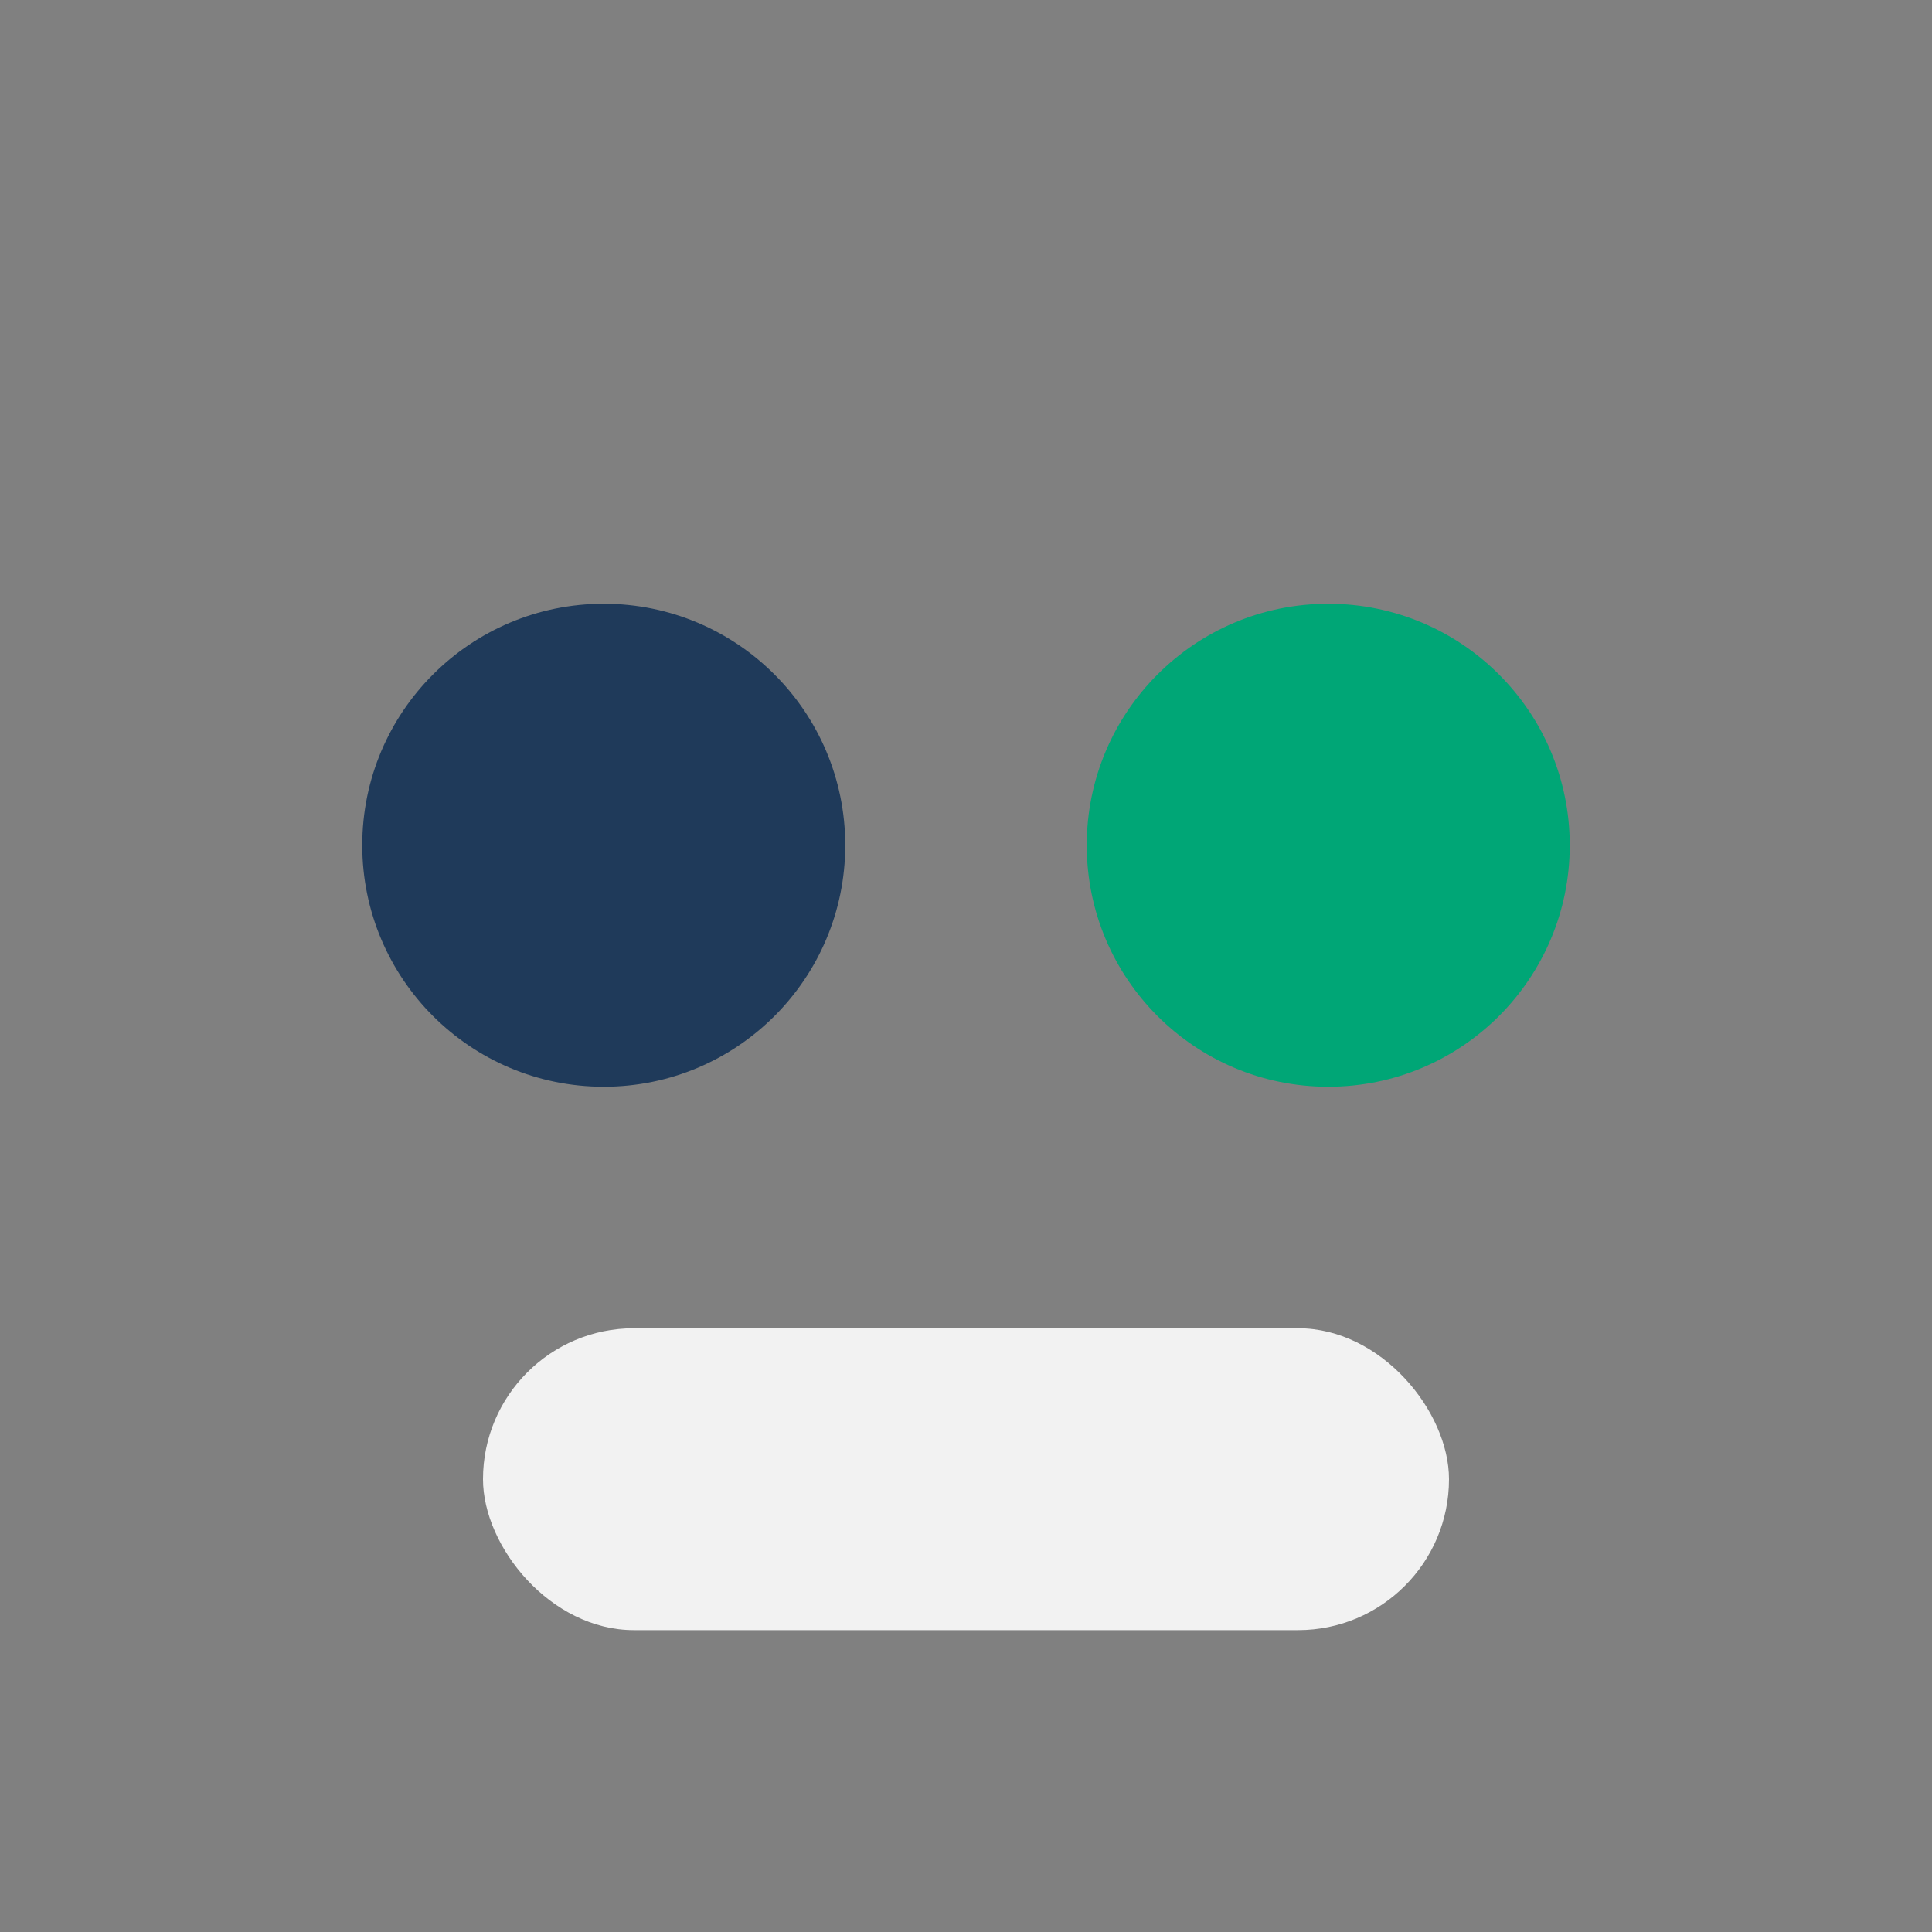
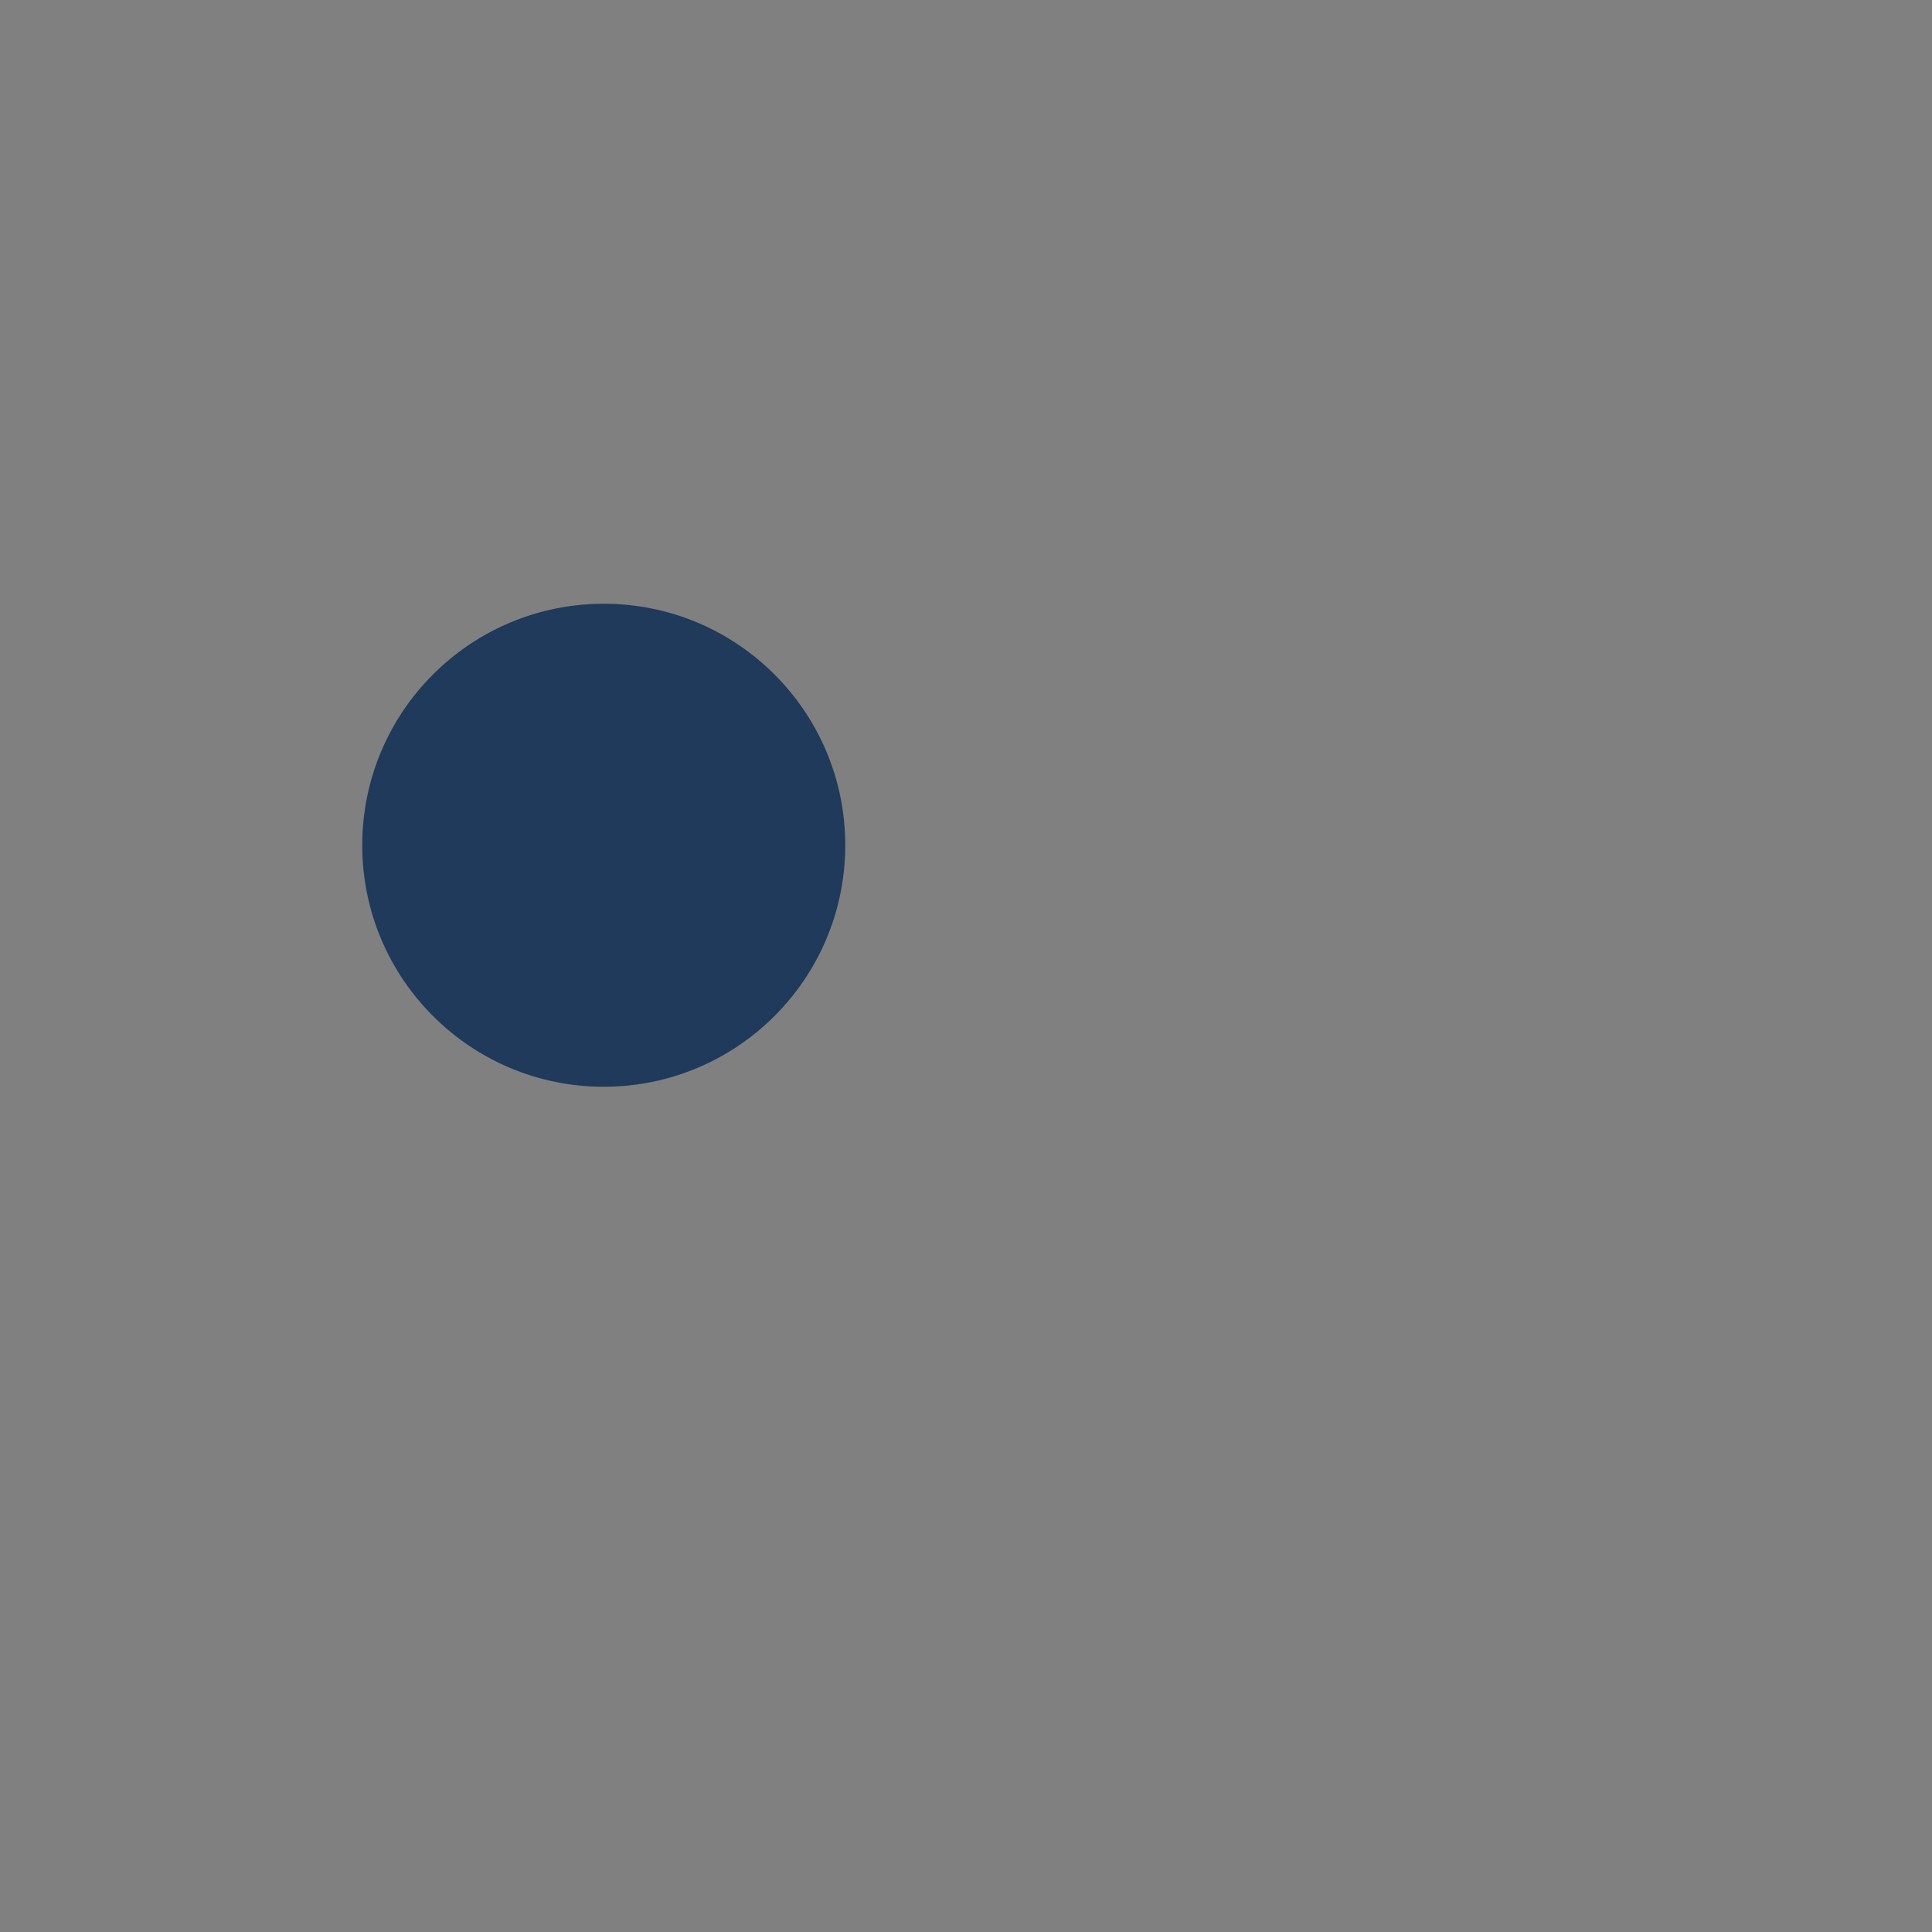
<svg xmlns="http://www.w3.org/2000/svg" width="32" height="32" viewBox="0 0 32 32">
  <rect x="0" y="0" width="32" height="32" fill="#808080" stroke="none" />
  <circle cx="10" cy="14" r="4" fill="#1F3A5A" />
-   <circle cx="22" cy="14" r="4" fill="#00A676" />
-   <rect x="8" y="22" width="16" height="5" rx="2.5" fill="#F2F2F2" />
</svg>